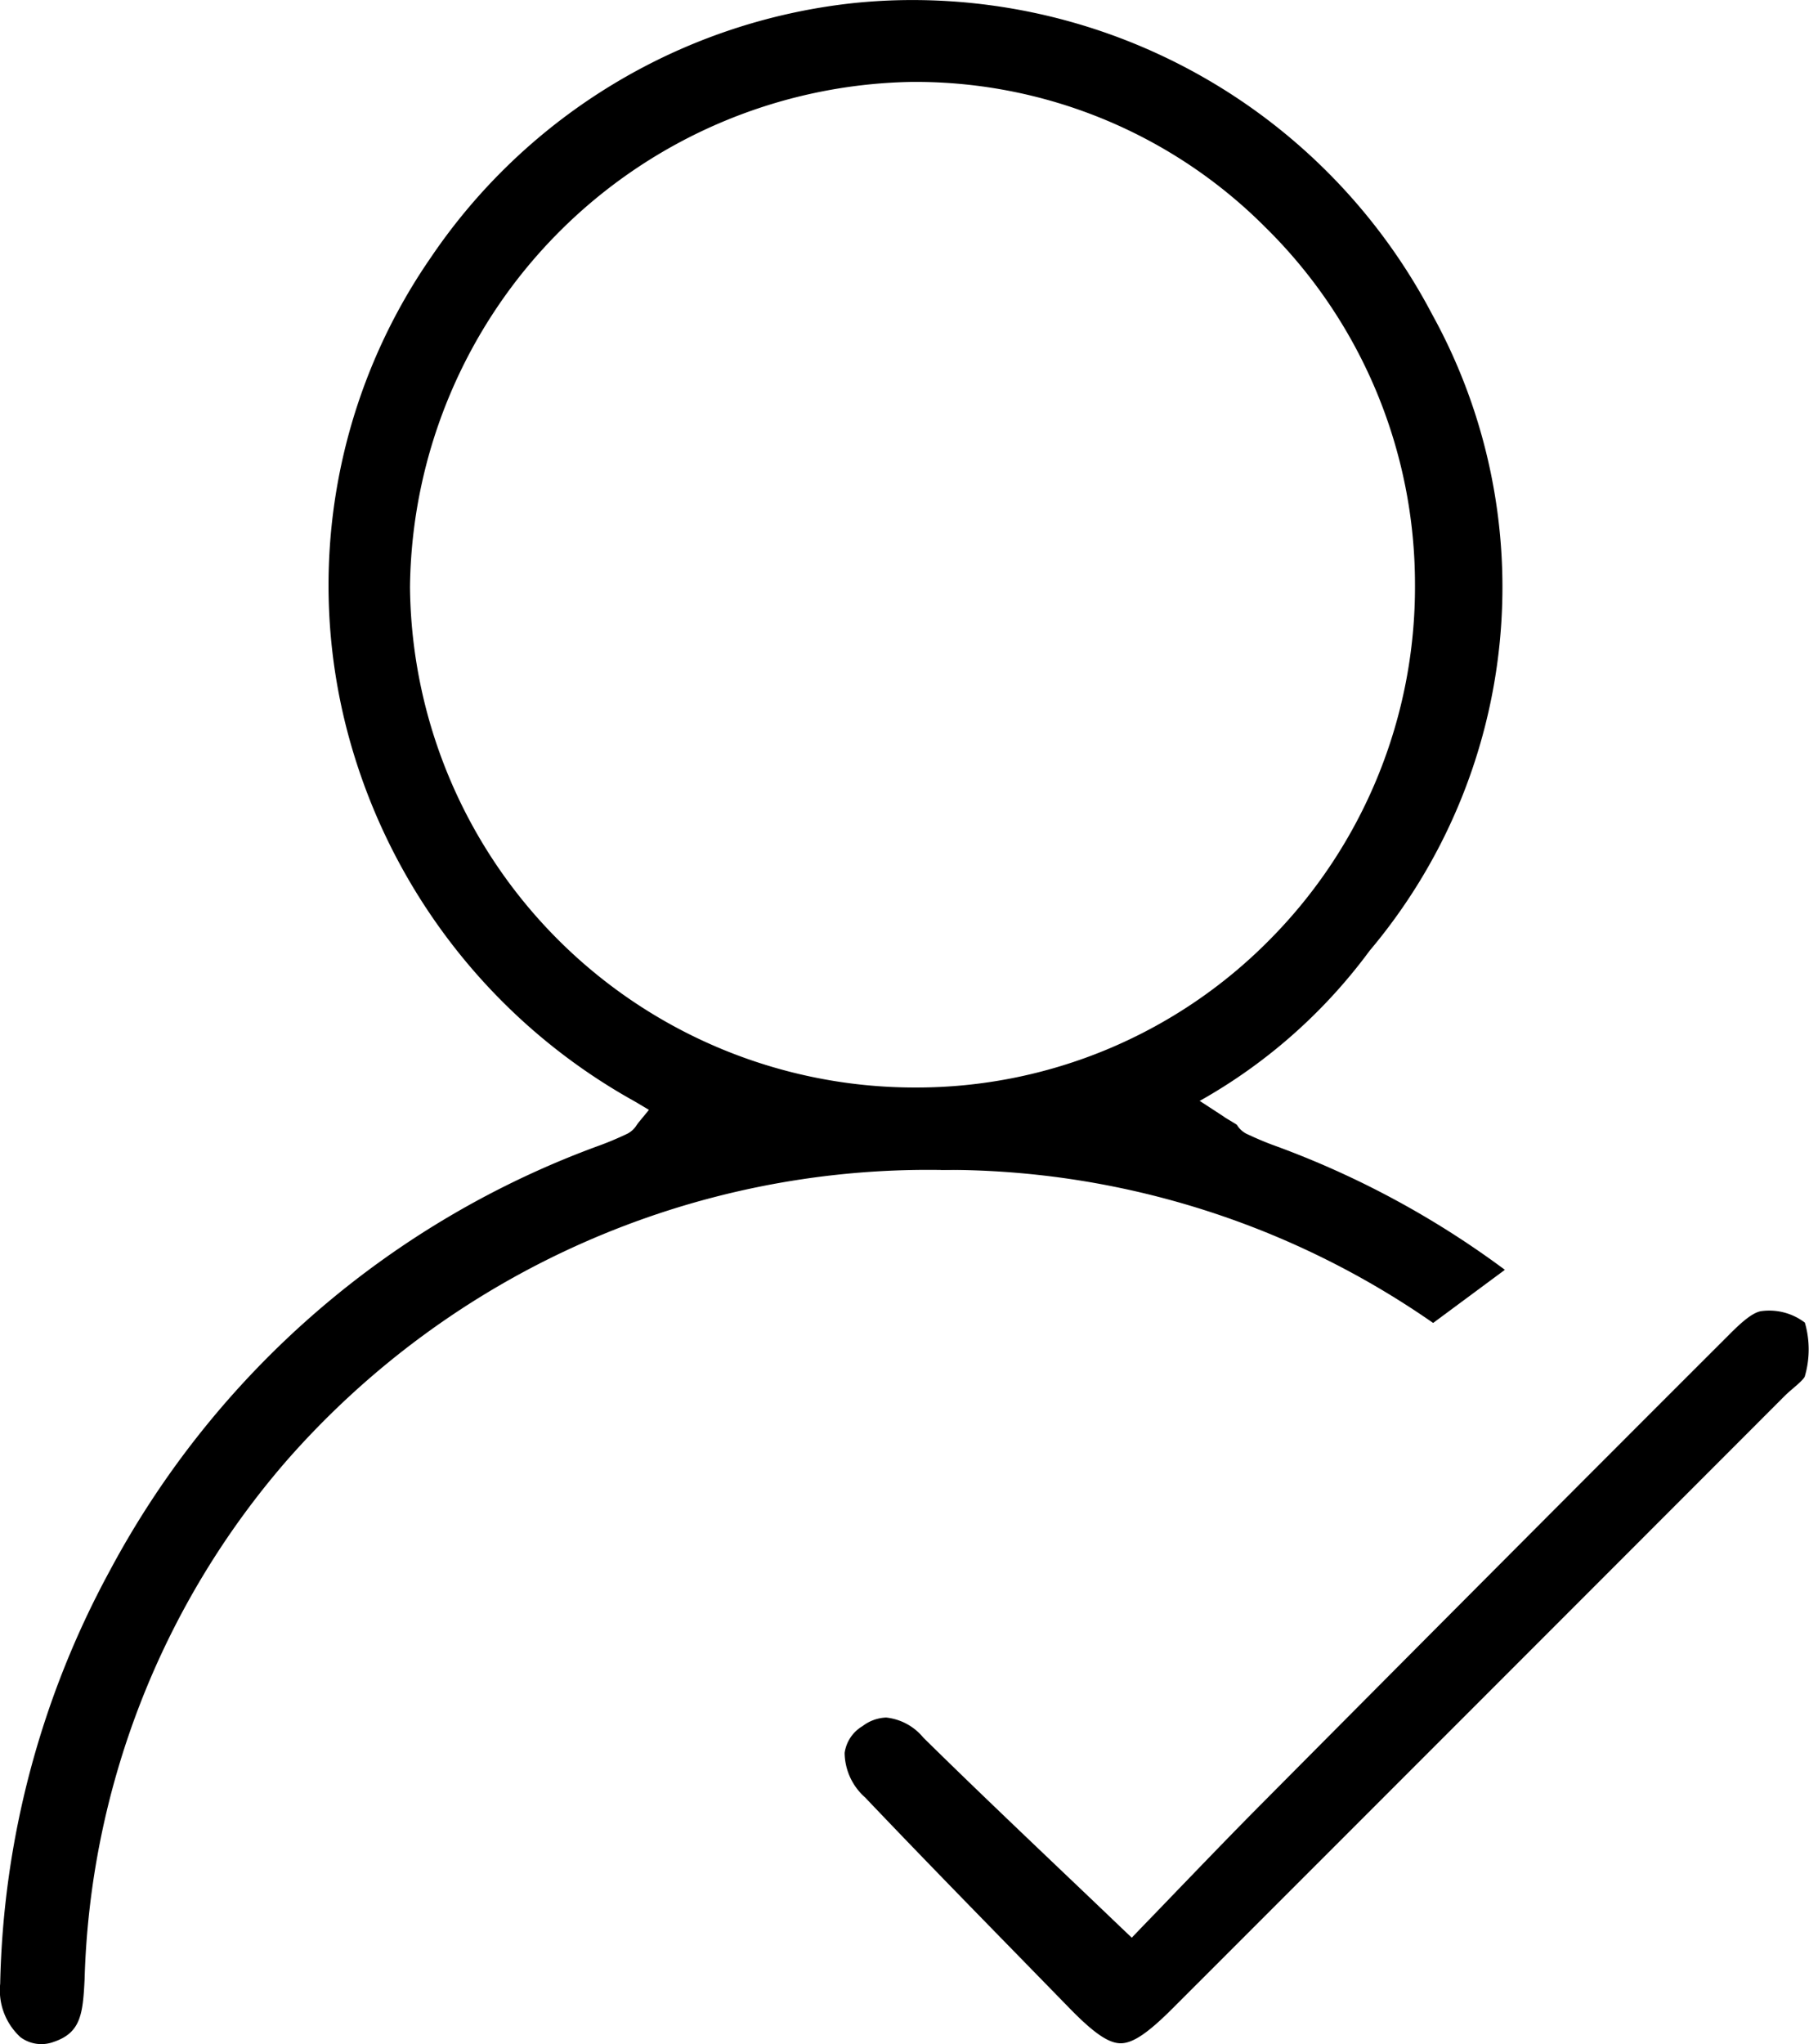
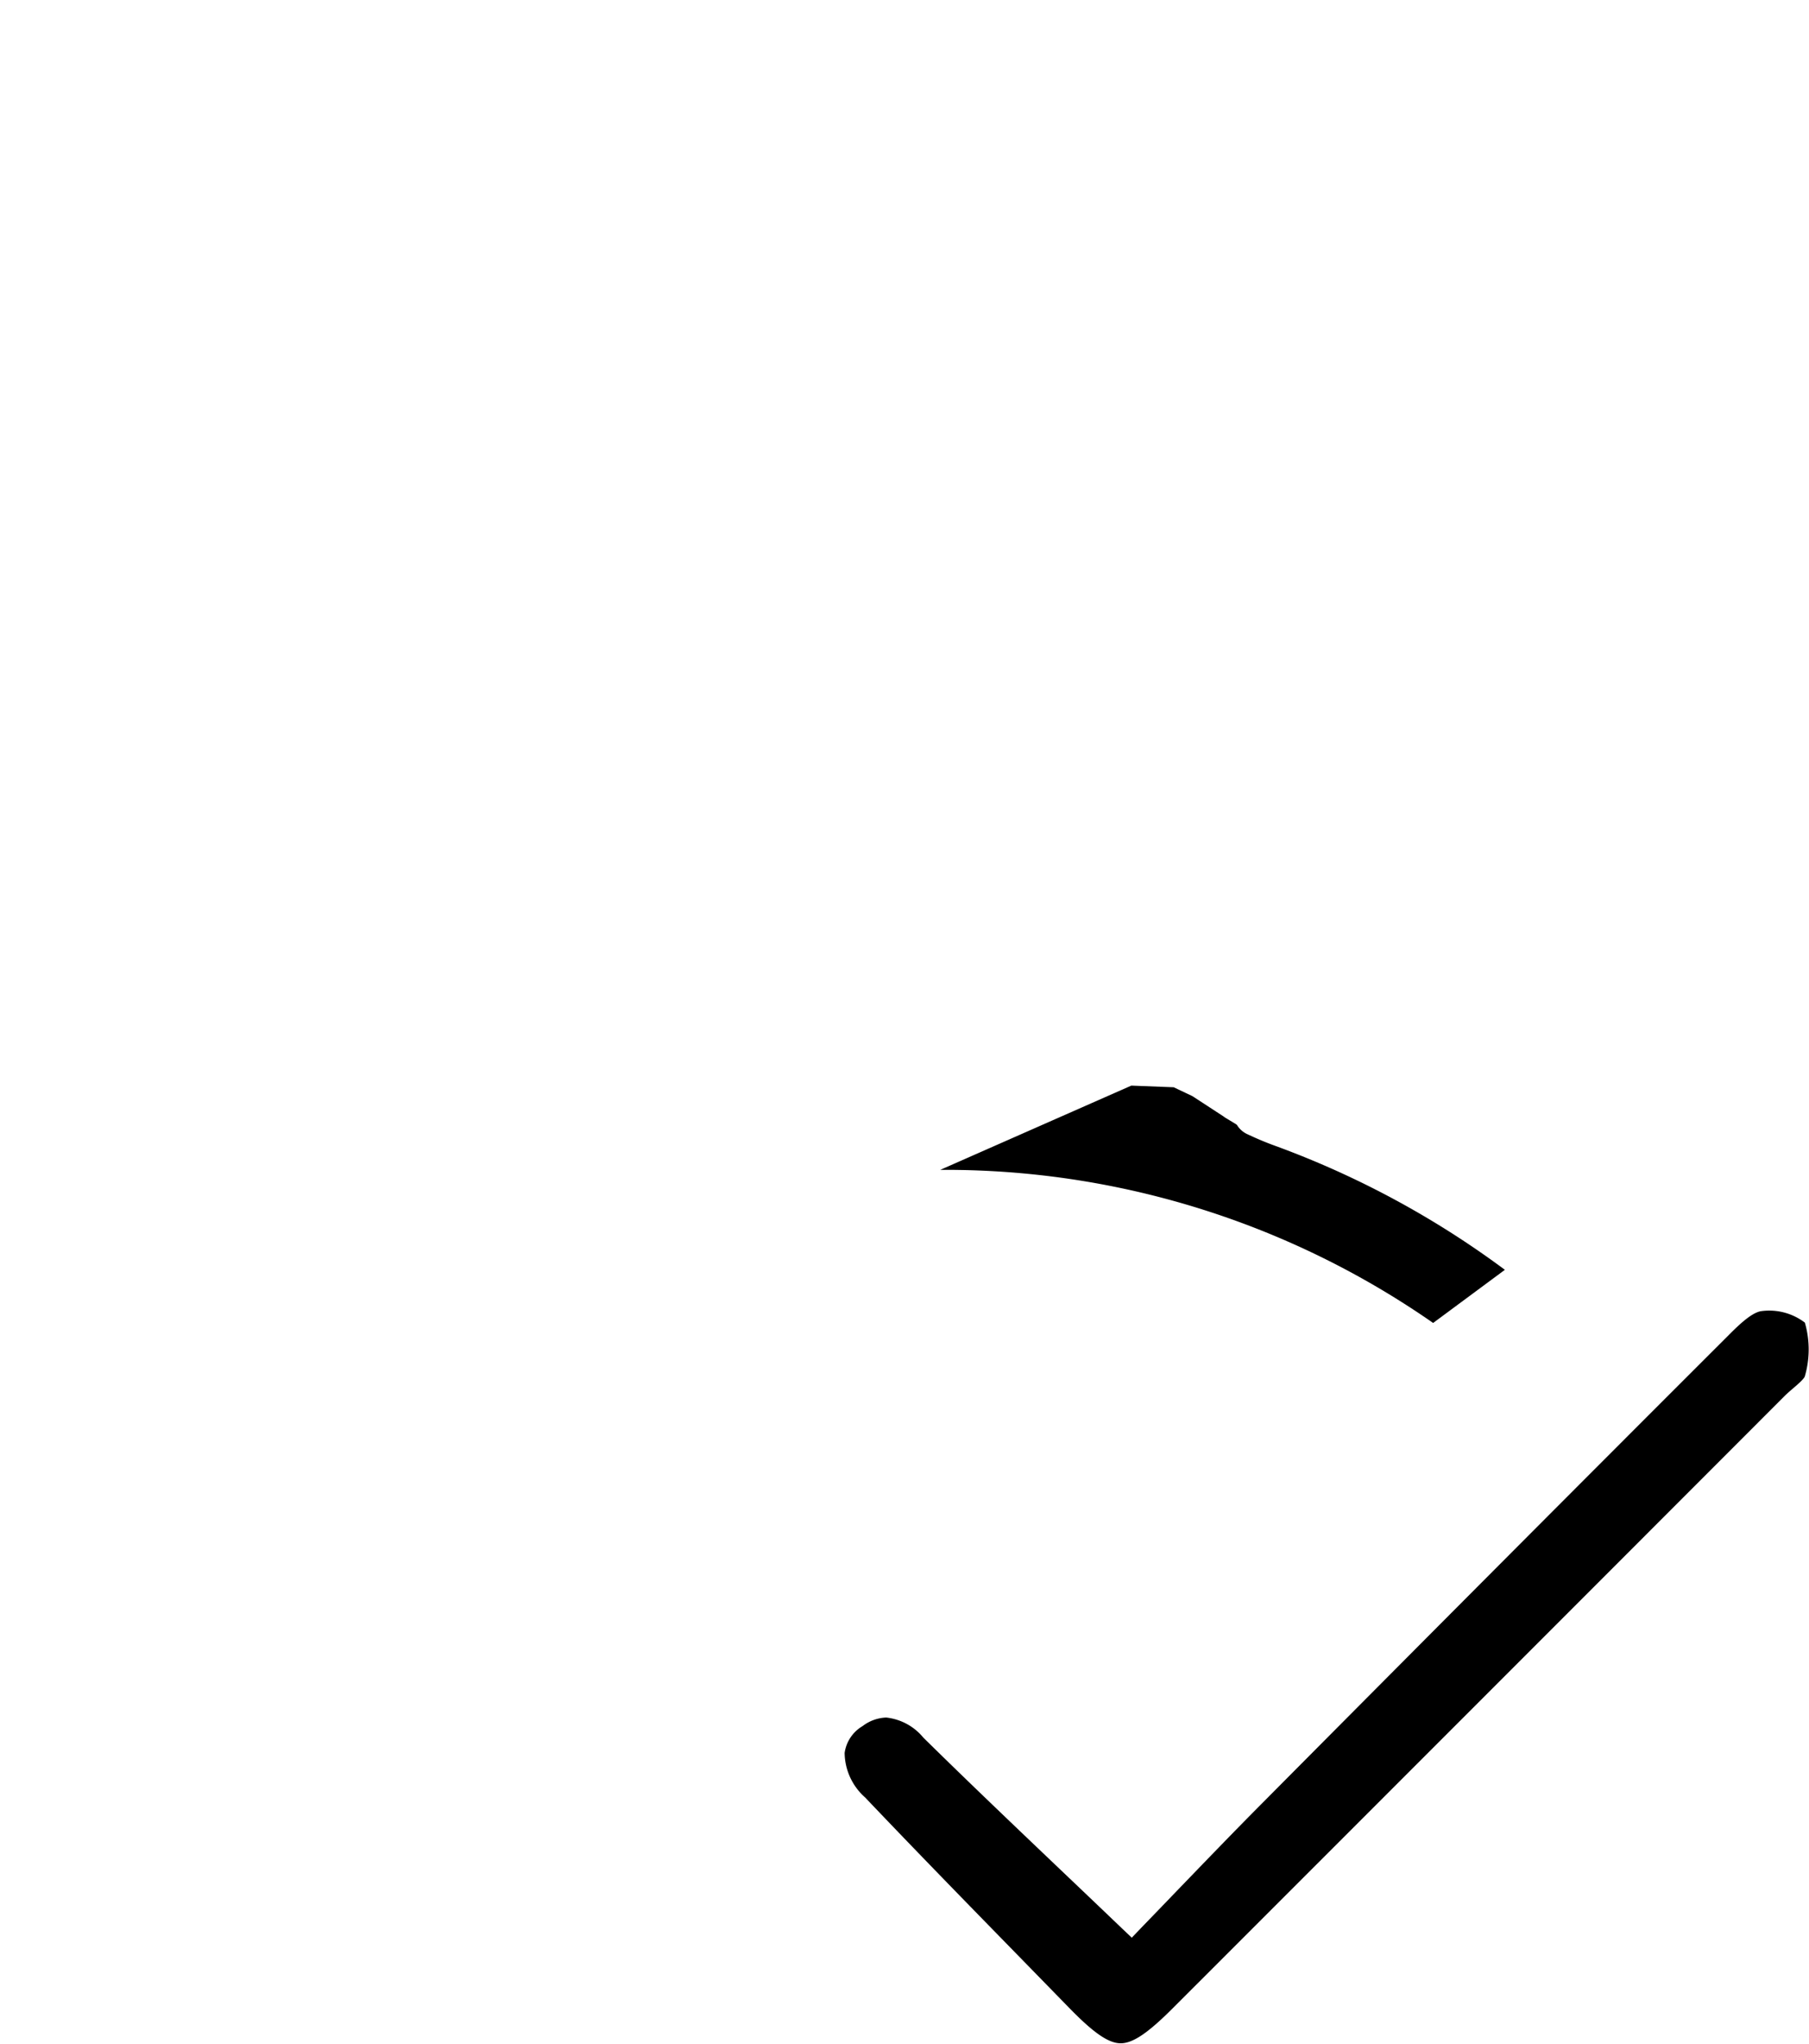
<svg xmlns="http://www.w3.org/2000/svg" width="38.965" height="44" viewBox="0 0 38.965 44">
  <defs>
    <style>
      .cls-1 {
        fill: #fff;
      }

      .cls-2 {
        clip-path: url(#clip-path);
      }
    </style>
    <clipPath id="clip-path">
      <path id="Path_184" data-name="Path 184" class="cls-1" d="M61.359-334.32l-7.991-.311-7.688,3.388,4.142,6.036,8.369-3.073,5.392-3.991Z" transform="translate(132 1416)" />
    </clipPath>
  </defs>
  <g id="Represent_Hexnode" data-name="Represent Hexnode" transform="translate(-93 -167)">
-     <path id="Path_181" data-name="Path 181" d="M-1418.269,1426.453a17.786,17.786,0,0,1,4.355-11.172,18.382,18.382,0,0,1,14.054-6.255,11.607,11.607,0,0,0,9.271-4.72,12.139,12.139,0,0,0,1.344-13.7,12.643,12.643,0,0,0-11.2-6.763,12.264,12.264,0,0,0-1.285.068,12.619,12.619,0,0,0-9.085,5.48,12.4,12.4,0,0,0-1.773,10.275,12.84,12.84,0,0,0,6.181,7.892l.294.175-.217.264c-.018.021-.032.042-.045.06a.514.514,0,0,1-.2.188c-.195.093-.388.175-.574.244a19.534,19.534,0,0,0-10.582,9.174,19.433,19.433,0,0,0-2.356,8.881,1.368,1.368,0,0,0,.438,1.152.756.756,0,0,0,.714.1C-1418.352,1427.6-1418.306,1427.2-1418.269,1426.453Zm7.009-29.975a11,11,0,0,1,10.82-10.873h.071a10.64,10.64,0,0,1,7.534,3.13,10.776,10.776,0,0,1,3.222,7.68,10.774,10.774,0,0,1-3.139,7.665,10.69,10.69,0,0,1-7.627,3.172h-.011A10.878,10.878,0,0,1-1411.26,1396.478Z" transform="translate(1513.091 -1216.842)" />
    <path id="Path_182" data-name="Path 182" d="M-1358.124,1489.475a1.3,1.3,0,0,0,.442.96c1.083,1.138,2.2,2.282,3.281,3.388l1.115,1.142c.525.539.846.76,1.107.761h0c.261,0,.584-.216,1.114-.746q6.594-6.59,13.183-13.183c.058-.058.125-.116.193-.174s.236-.2.248-.257a2.069,2.069,0,0,0,0-1.153,1.267,1.267,0,0,0-.927-.249c-.219.023-.519.322-.737.541l-.038.038c-2.958,2.953-6.129,6.132-9.979,10.007-.633.636-1.252,1.28-1.851,1.9-.261.272-.517.537-.766.794l-.2.209-.211-.2q-.642-.614-1.266-1.207c-1.043-.993-2.028-1.931-3.013-2.9a1.2,1.2,0,0,0-.8-.432.888.888,0,0,0-.507.183A.8.8,0,0,0-1358.124,1489.475Z" transform="translate(1469.317 -1284.742)" />
    <g id="Mask_Group_2" data-name="Mask Group 2" class="cls-2" transform="translate(-68 -891)">
      <path id="Path_183" data-name="Path 183" d="M-1389.555,1426.453a17.786,17.786,0,0,0-4.355-11.172,18.382,18.382,0,0,0-14.054-6.255,11.607,11.607,0,0,1-9.271-4.72,12.139,12.139,0,0,1-1.344-13.7,12.643,12.643,0,0,1,11.2-6.763,12.264,12.264,0,0,1,1.285.068,12.619,12.619,0,0,1,9.085,5.48,12.4,12.4,0,0,1,1.773,10.275c-.929,3.388-4.911,5.389-8.142,7.312l.969.459.672.438c.018.021.275.165.288.182a.514.514,0,0,0,.2.188c.195.093.388.175.574.244a19.534,19.534,0,0,1,10.582,9.174,19.433,19.433,0,0,1,2.356,8.881,1.368,1.368,0,0,1-.438,1.152.756.756,0,0,1-.714.1C-1389.471,1427.6-1389.518,1427.2-1389.555,1426.453Zm-7.009-29.975a11,11,0,0,0-10.82-10.873h-.071a10.64,10.64,0,0,0-7.534,3.13,10.776,10.776,0,0,0-3.222,7.68,10.774,10.774,0,0,0,3.139,7.665,10.69,10.69,0,0,0,7.627,3.172h.011A10.878,10.878,0,0,0-1396.564,1396.478Z" transform="translate(1589.092 -325.842)" />
    </g>
  </g>
</svg>